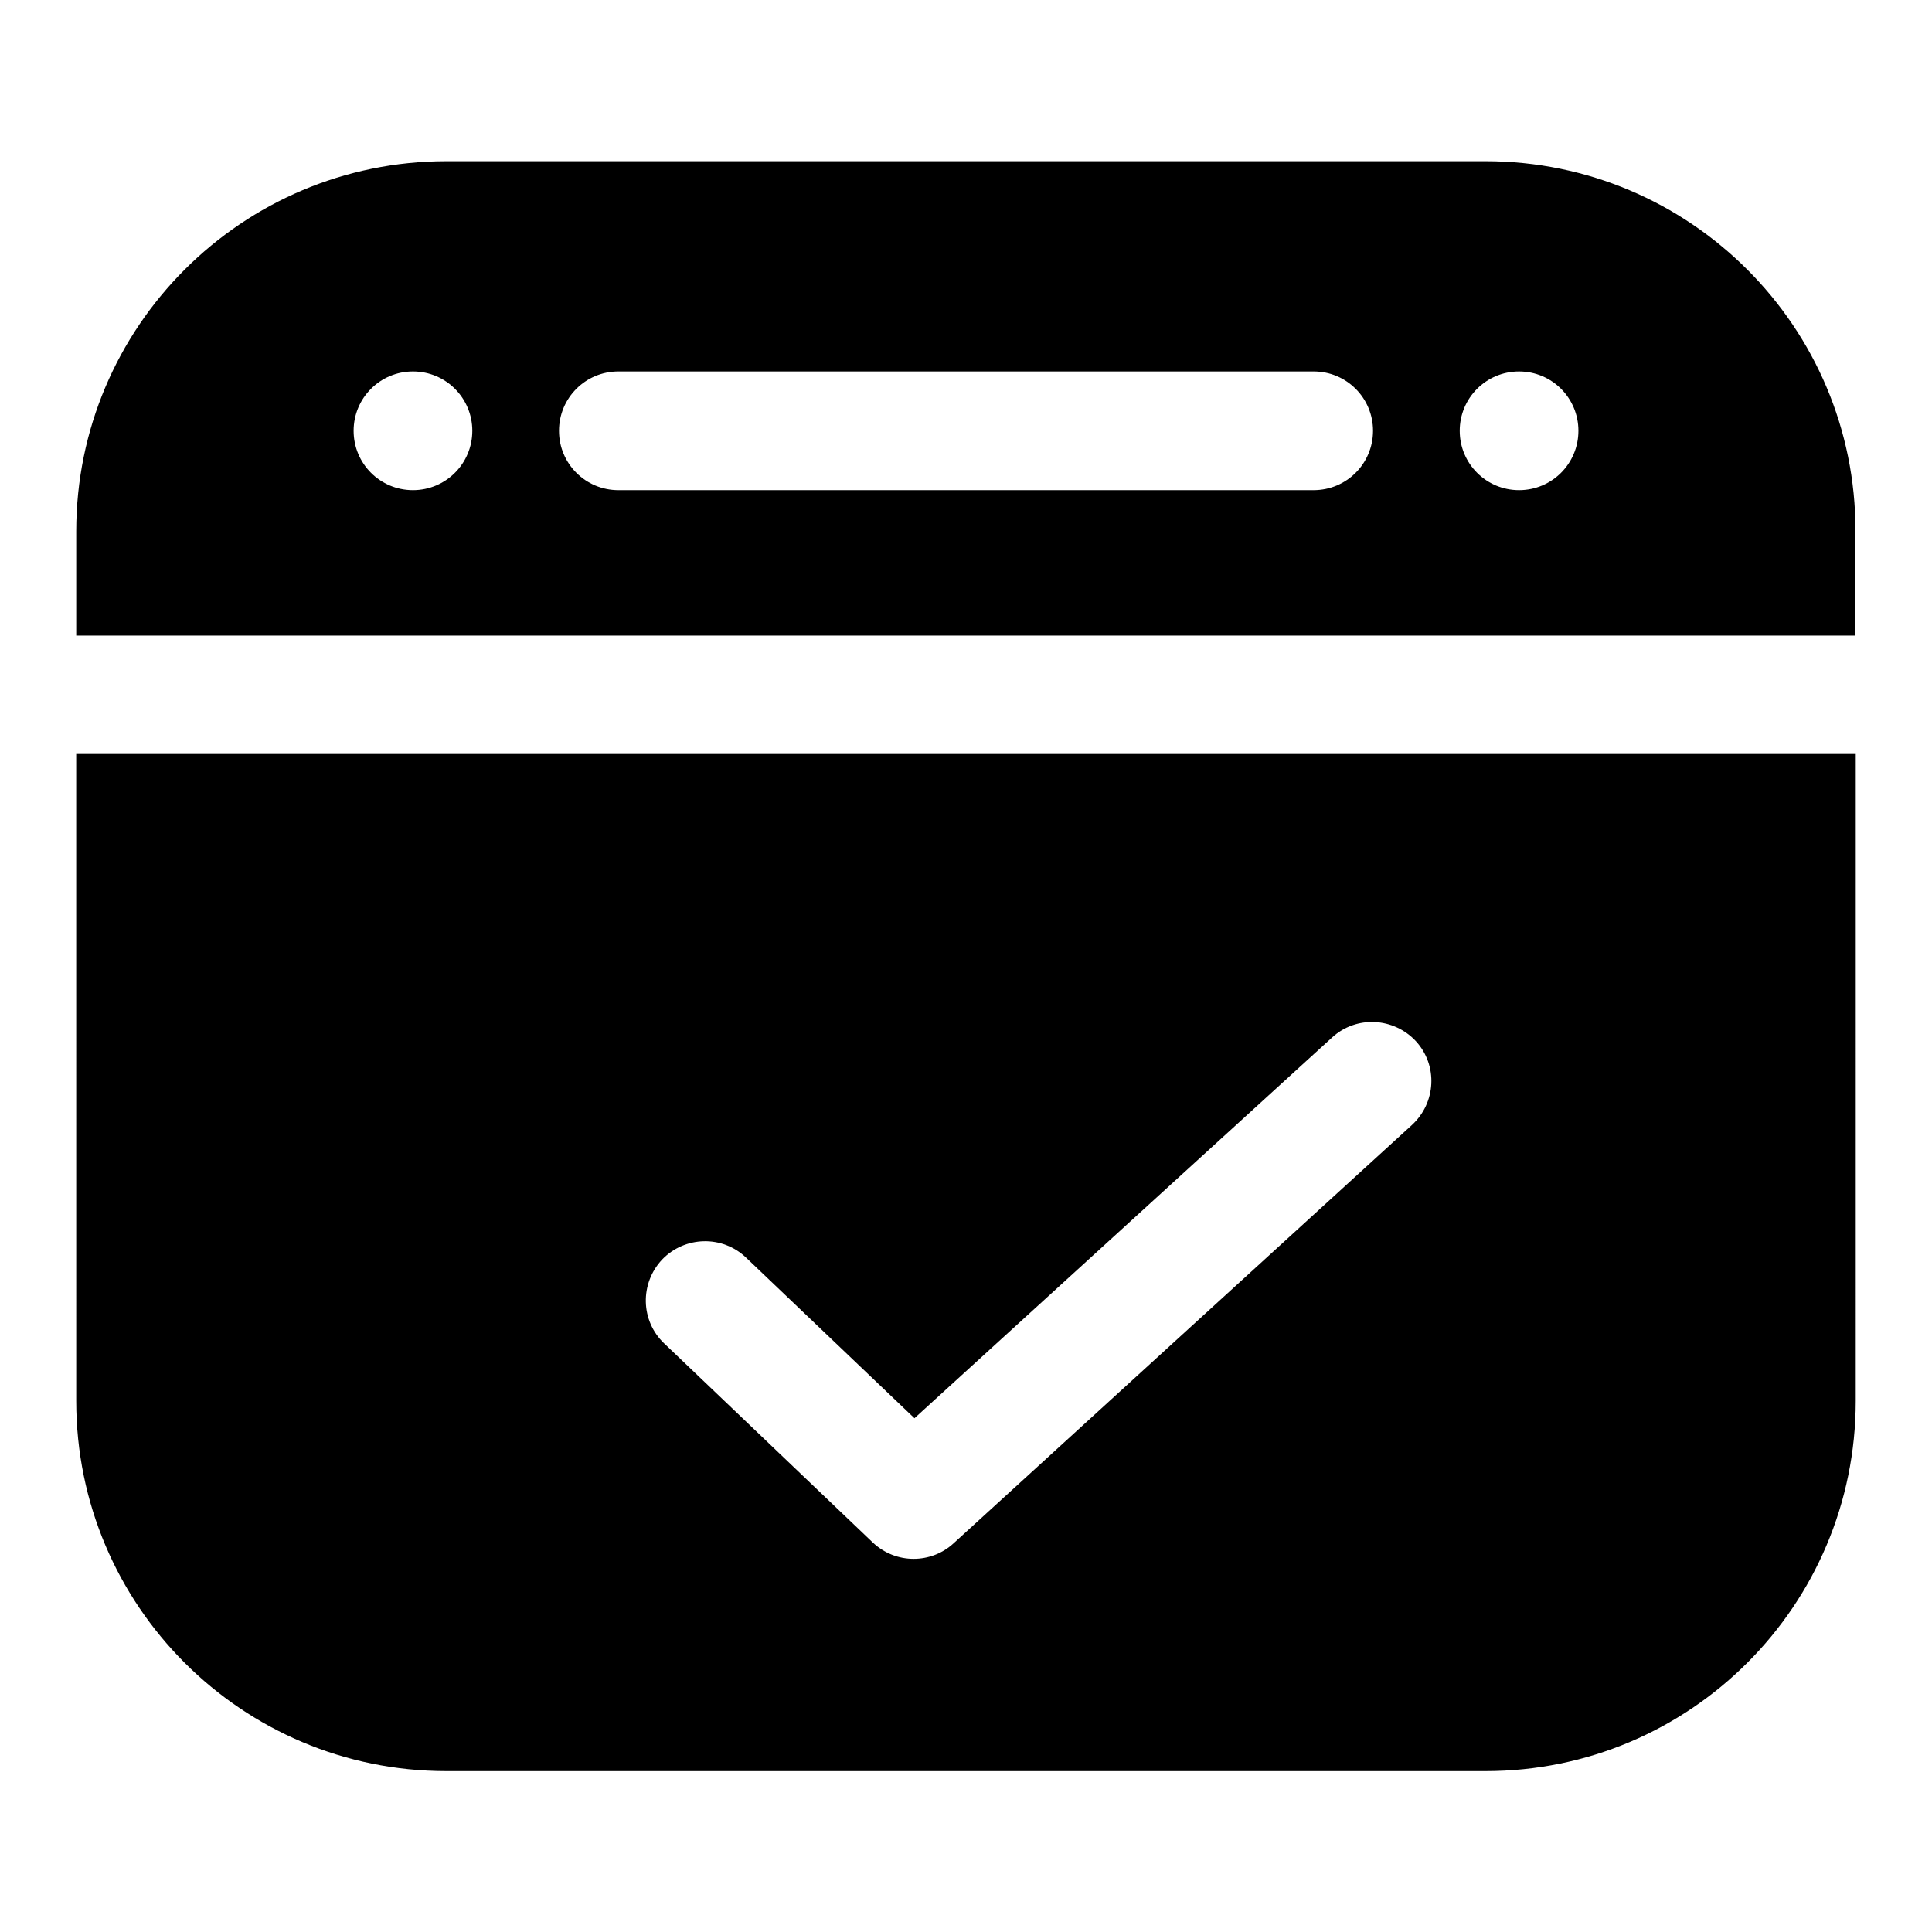
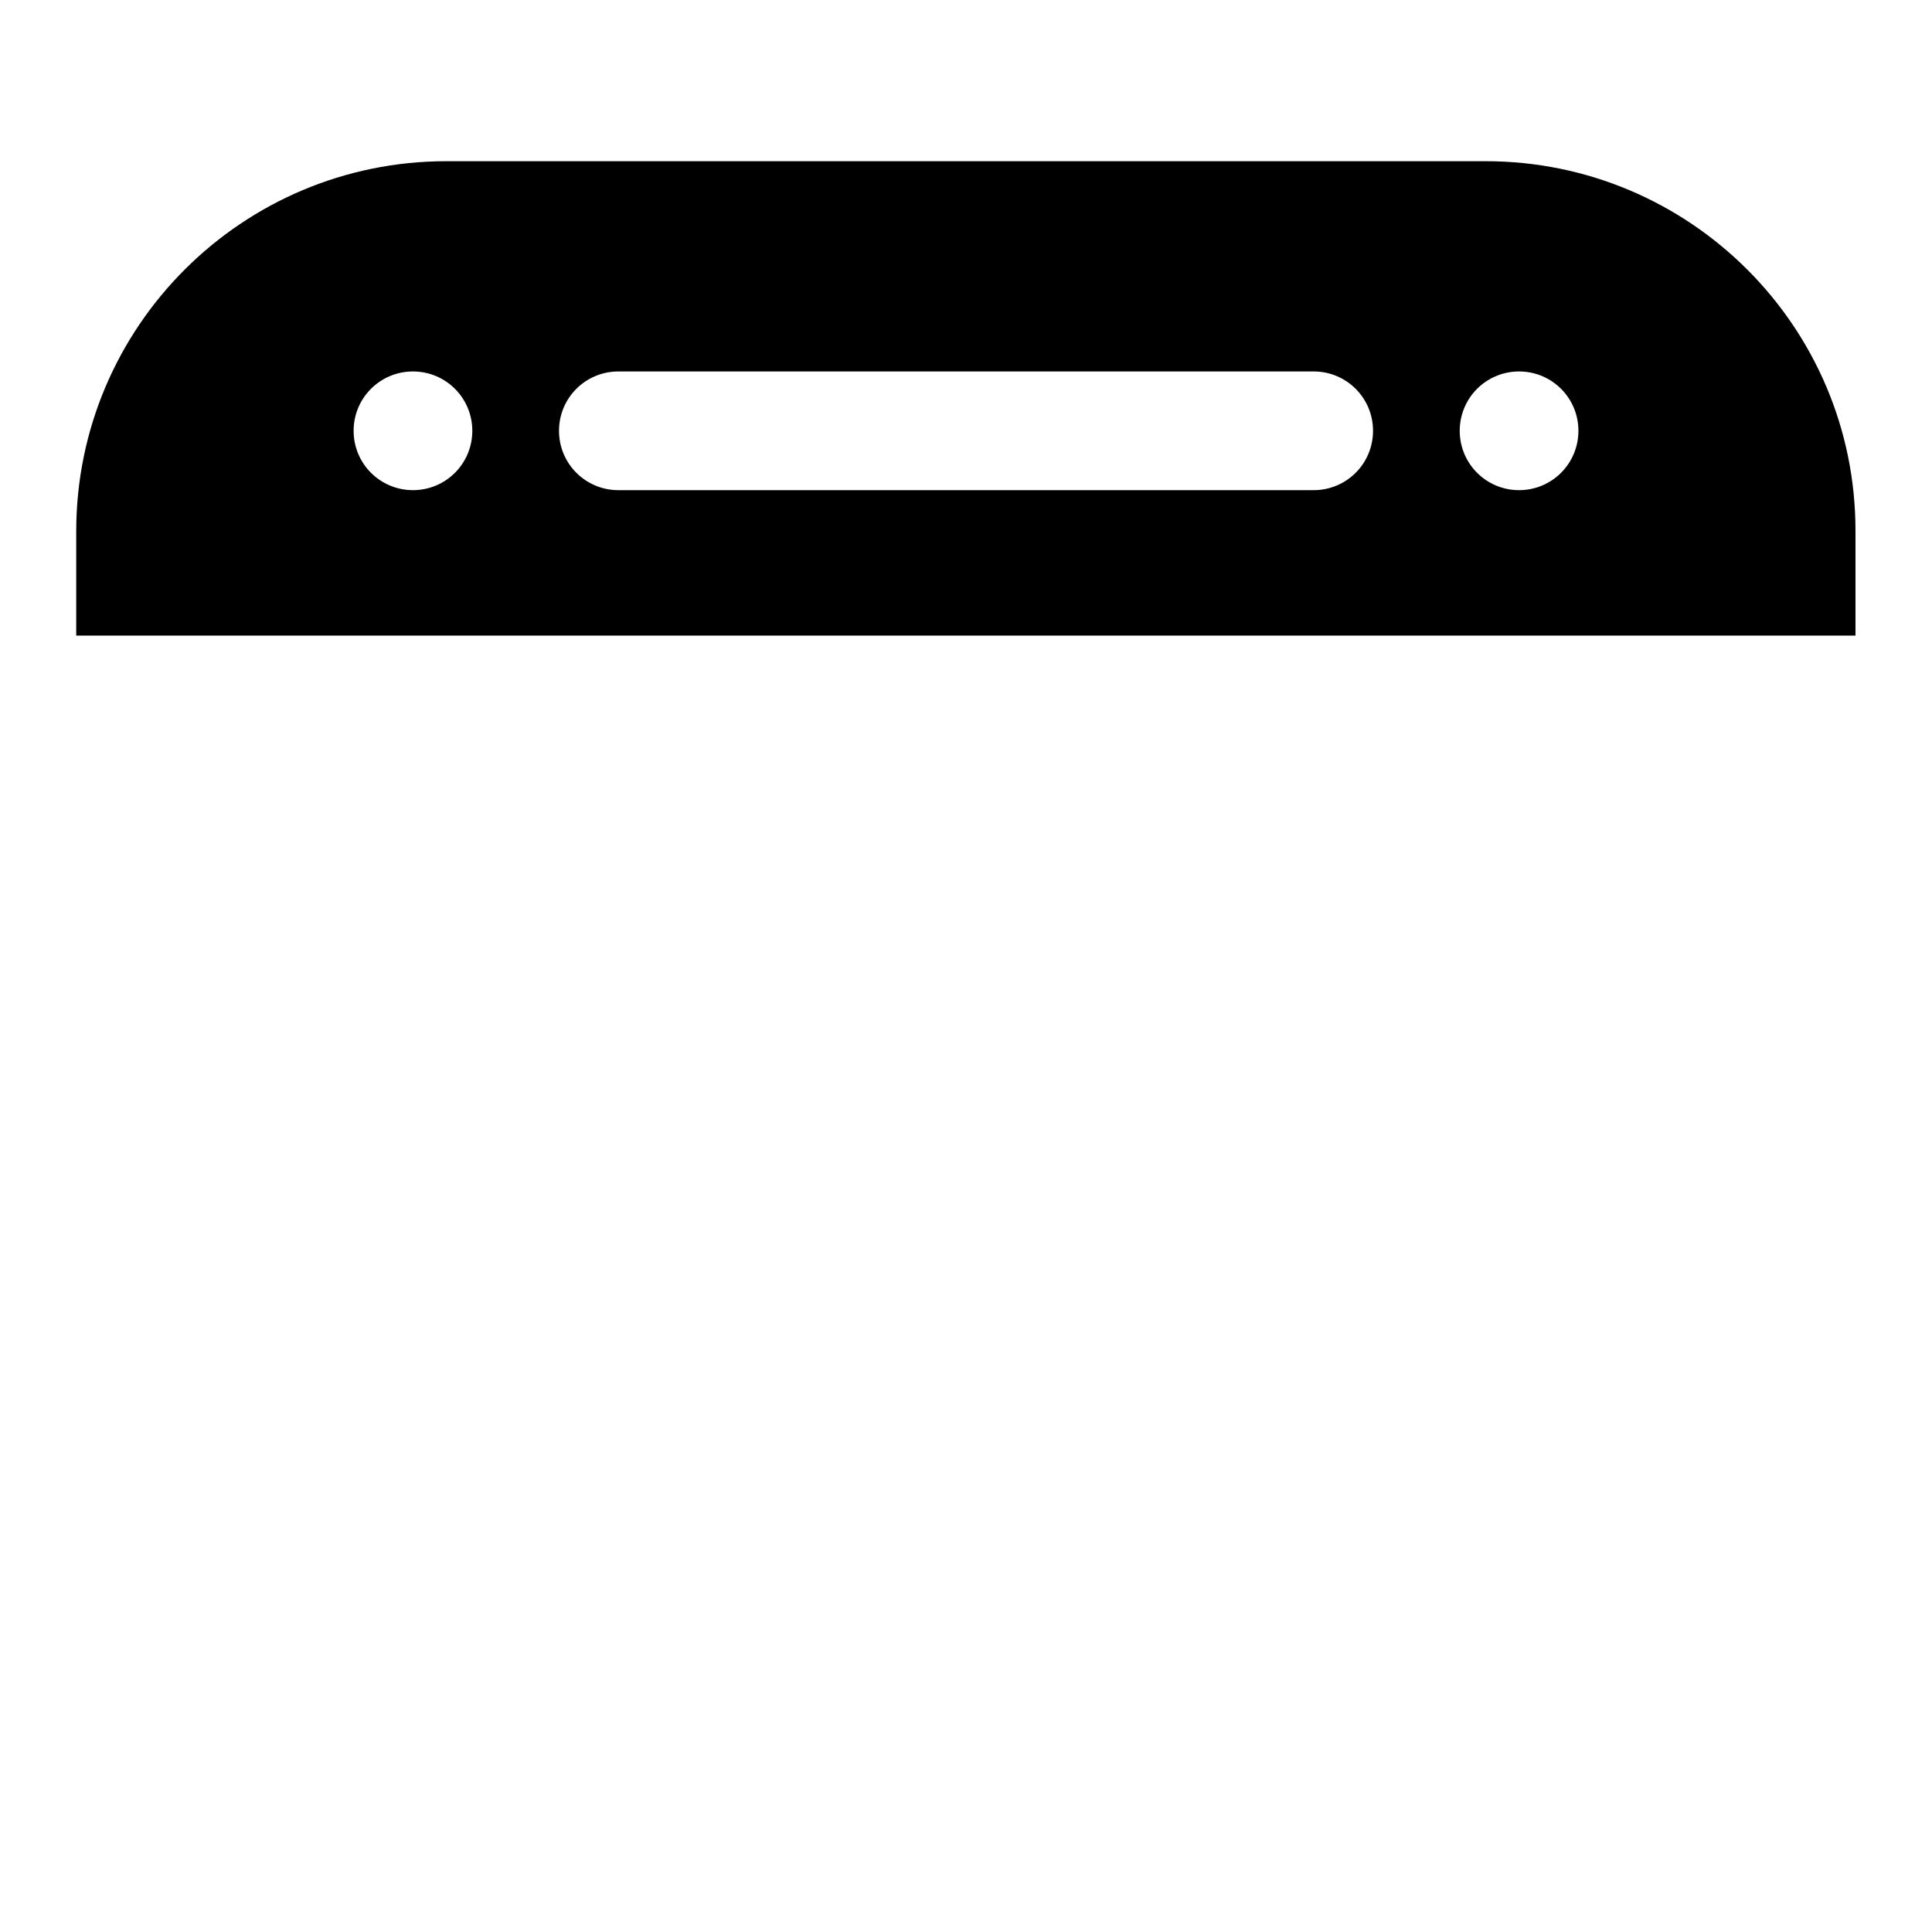
<svg xmlns="http://www.w3.org/2000/svg" fill="#000000" width="800px" height="800px" version="1.1" viewBox="144 144 512 512">
  <g>
    <path d="m537.71 186.72h-275.42c-54.121 0-98.09 43.891-98.09 98.09v27.633h471.52v-27.707c0.078-54.121-43.891-98.016-98.012-98.016zm-284.27 87.176c-8.703 0-15.727-7.023-15.727-15.727s7.023-15.727 15.727-15.727 15.727 7.023 15.727 15.727c-0.004 8.703-7.027 15.727-15.727 15.727zm238.7 0h-184.27c-8.703 0-15.727-7.023-15.727-15.727s7.023-15.727 15.727-15.727h184.27c8.703 0 15.727 7.023 15.727 15.727-0.004 8.703-7.027 15.727-15.73 15.727zm54.43 0c-8.703 0-15.727-7.023-15.727-15.727s7.023-15.727 15.727-15.727 15.727 7.023 15.727 15.727c-0.004 8.703-7.027 15.727-15.727 15.727z" />
-     <path d="m164.2 515.27c0 54.199 43.891 98.09 98.09 98.09h275.41c54.199 0 98.09-43.891 98.09-98.09l0.004-171.45h-471.6zm155.27-37.48c6.031-6.258 15.953-6.488 22.215-0.535l44.656 42.594 110.68-100.91c6.414-5.879 16.336-5.344 22.215 0.992 5.879 6.414 5.344 16.336-1.07 22.215l-121.45 110.84c-2.977 2.75-6.793 4.121-10.609 4.121-3.894 0-7.785-1.449-10.84-4.352l-55.266-52.746c-6.262-5.953-6.488-15.875-0.535-22.211z" />
  </g>
</svg>